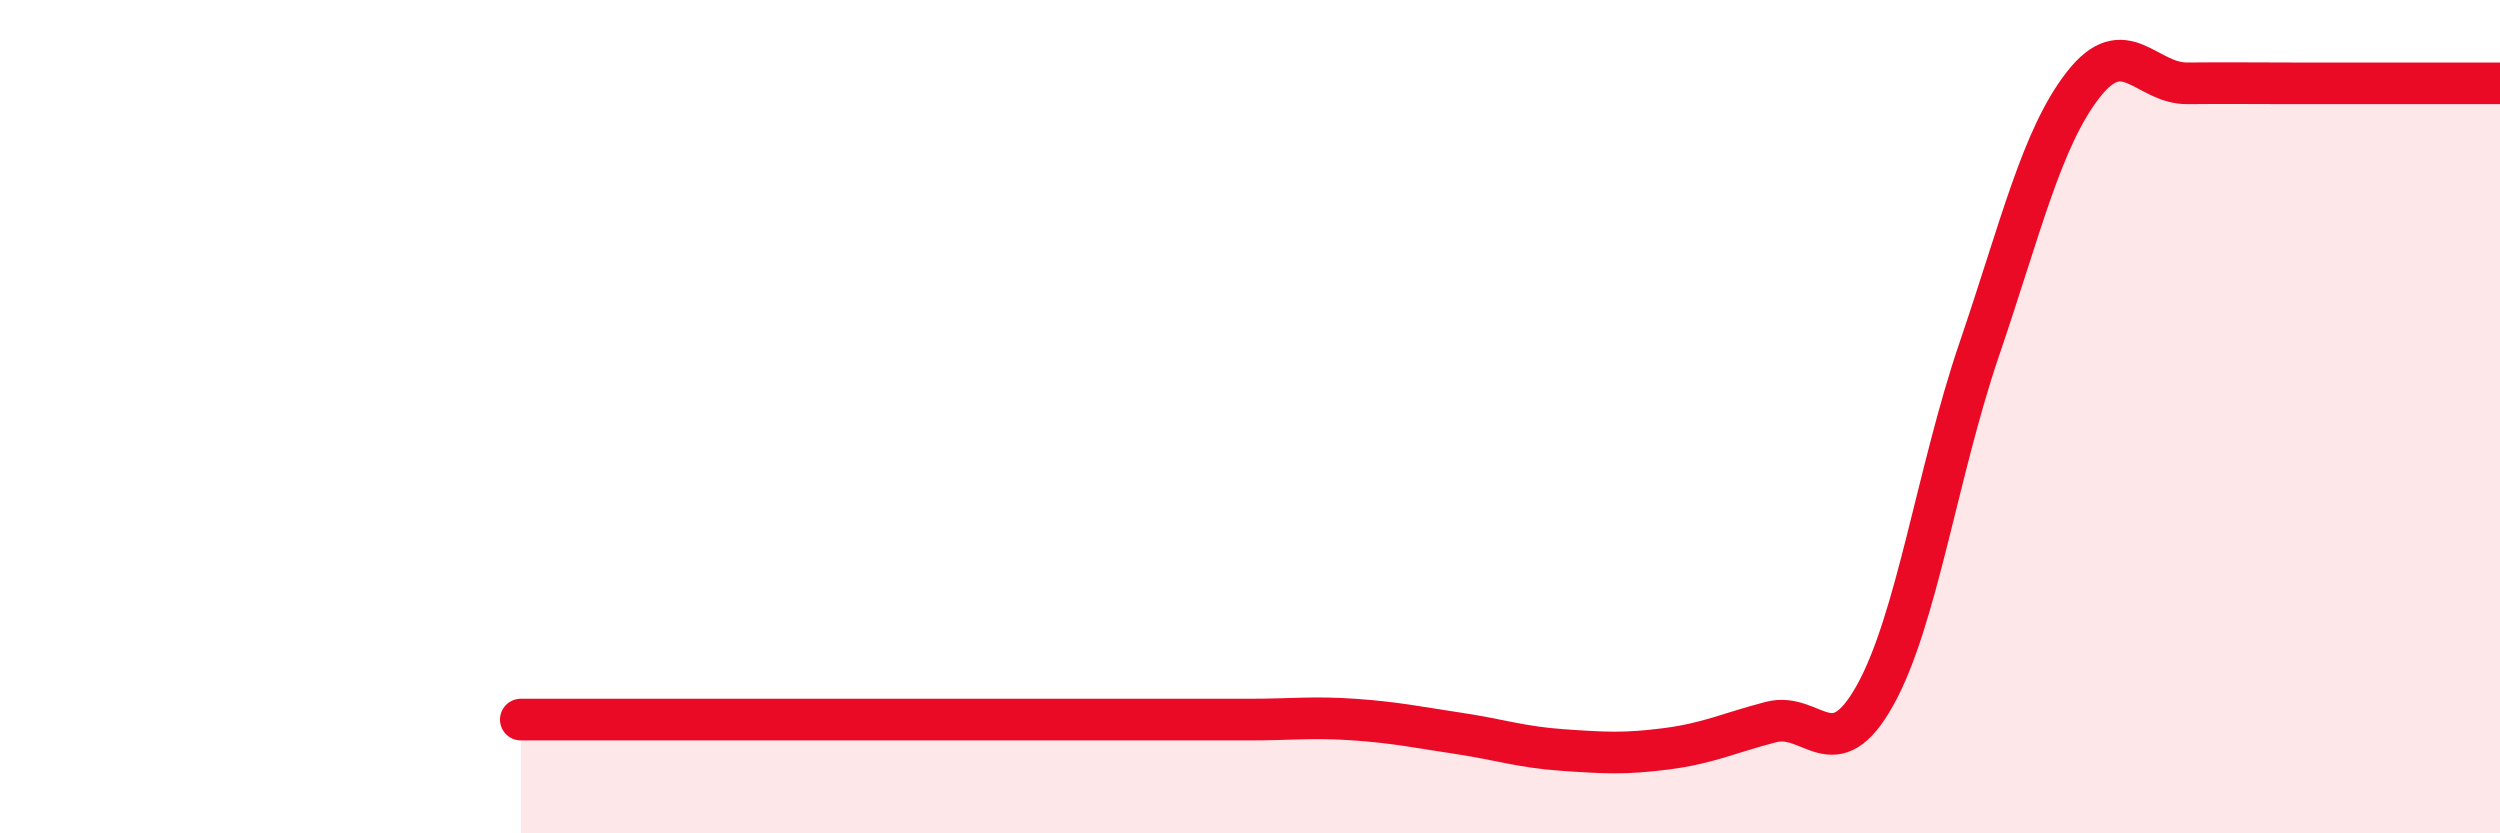
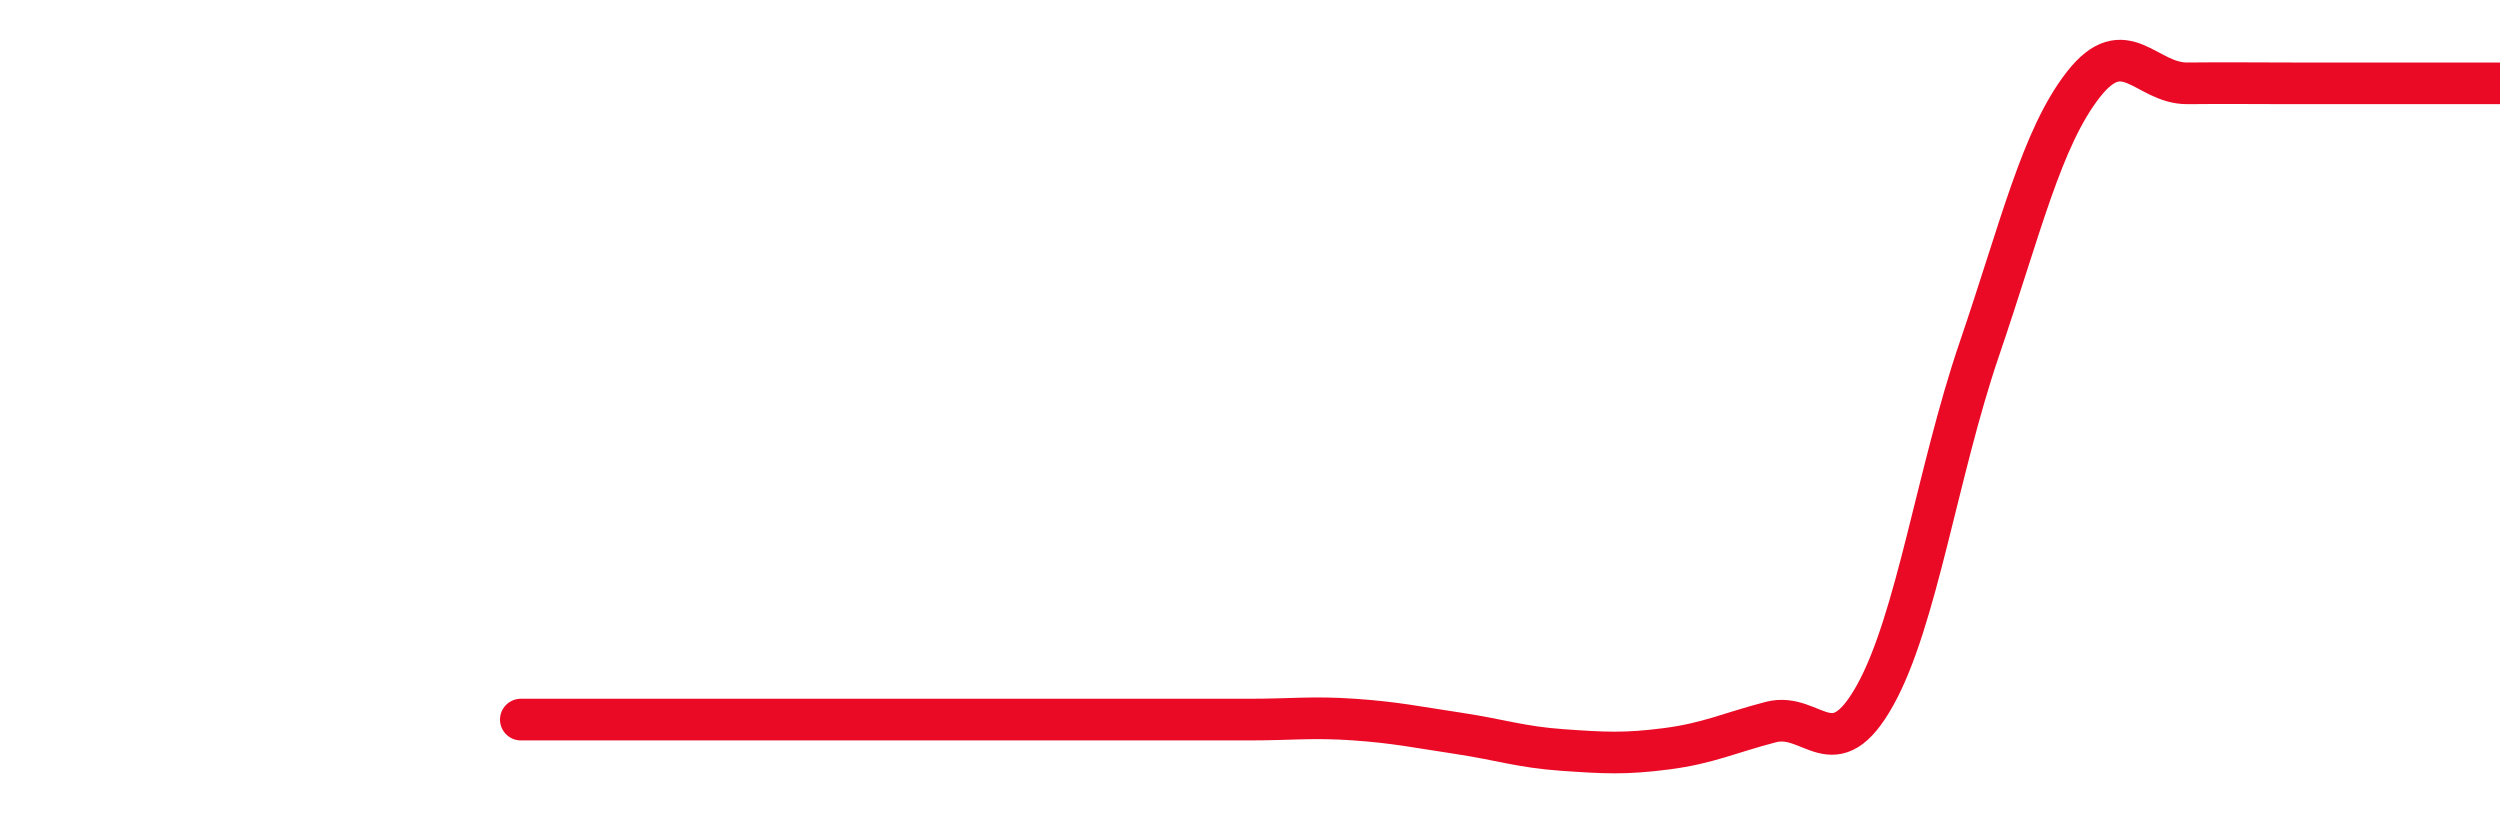
<svg xmlns="http://www.w3.org/2000/svg" width="60" height="20" viewBox="0 0 60 20">
-   <path d="M 12.5,17.27 C 13,17.27 14,17.27 15,17.27 C 16,17.27 16.5,17.27 17.5,17.27 C 18.5,17.27 19,17.27 20,17.27 C 21,17.27 21.5,17.27 22.5,17.27 C 23.5,17.27 24,17.27 25,17.27 C 26,17.27 26.5,17.27 27.5,17.27 C 28.5,17.27 29,17.27 30,17.27 C 31,17.27 31.5,17.2 32.5,17.27 C 33.5,17.34 34,17.45 35,17.6 C 36,17.75 36.5,17.93 37.5,18 C 38.5,18.07 39,18.1 40,17.97 C 41,17.84 41.5,17.59 42.5,17.33 C 43.5,17.07 44,18.48 45,16.69 C 46,14.9 46.5,11.32 47.5,8.39 C 48.5,5.46 49,3.31 50,2.03 C 51,0.75 51.5,2.01 52.5,2 C 53.5,1.99 54,2 55,2 C 56,2 56.5,2 57.5,2 C 58.5,2 59.5,2 60,2L60 20L12.5 20Z" fill="#EB0A25" opacity="0.1" stroke-linecap="round" stroke-linejoin="round" />
  <path d="M 12.5,17.27 C 13,17.27 14,17.27 15,17.27 C 16,17.27 16.5,17.27 17.5,17.27 C 18.5,17.27 19,17.27 20,17.27 C 21,17.27 21.5,17.27 22.5,17.27 C 23.5,17.27 24,17.27 25,17.27 C 26,17.27 26.5,17.27 27.5,17.27 C 28.5,17.27 29,17.27 30,17.27 C 31,17.27 31.5,17.2 32.5,17.27 C 33.5,17.34 34,17.45 35,17.6 C 36,17.75 36.5,17.93 37.5,18 C 38.5,18.07 39,18.1 40,17.97 C 41,17.84 41.5,17.59 42.5,17.33 C 43.5,17.07 44,18.48 45,16.69 C 46,14.9 46.5,11.32 47.5,8.39 C 48.5,5.46 49,3.31 50,2.03 C 51,0.75 51.5,2.01 52.5,2 C 53.5,1.99 54,2 55,2 C 56,2 56.5,2 57.5,2 C 58.5,2 59.5,2 60,2" stroke="#EB0A25" stroke-width="1" fill="none" stroke-linecap="round" stroke-linejoin="round" />
</svg>